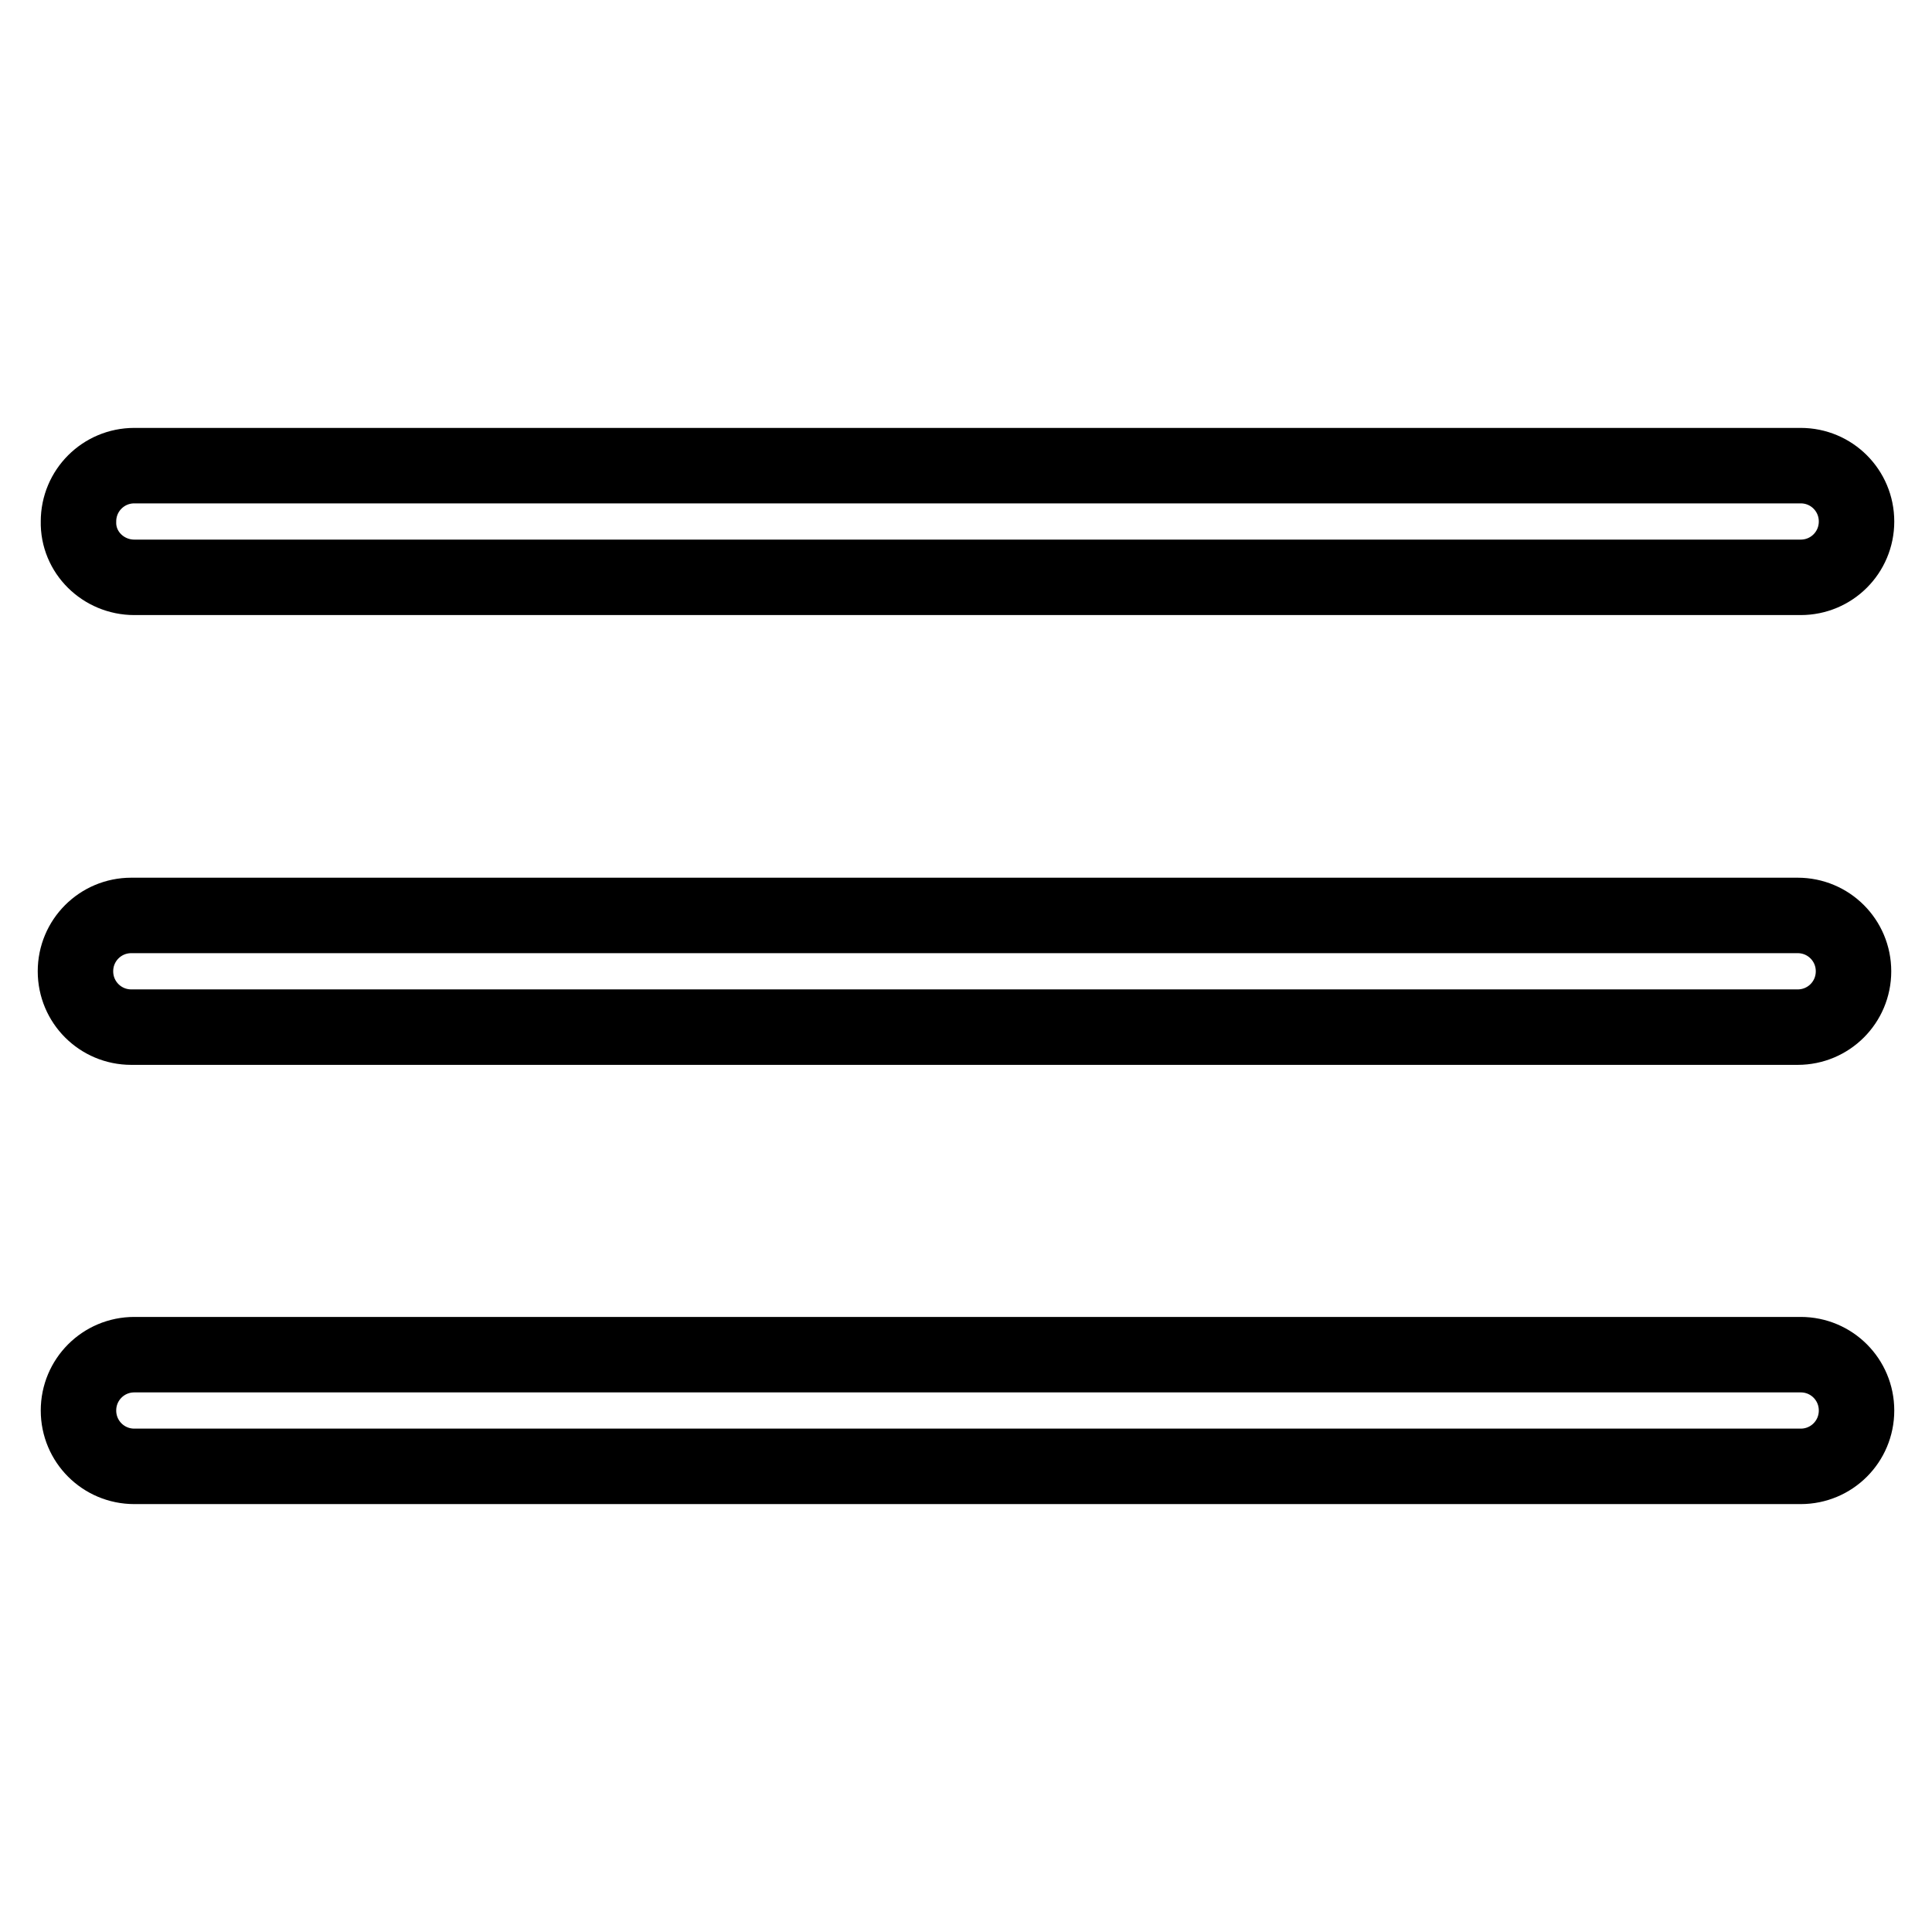
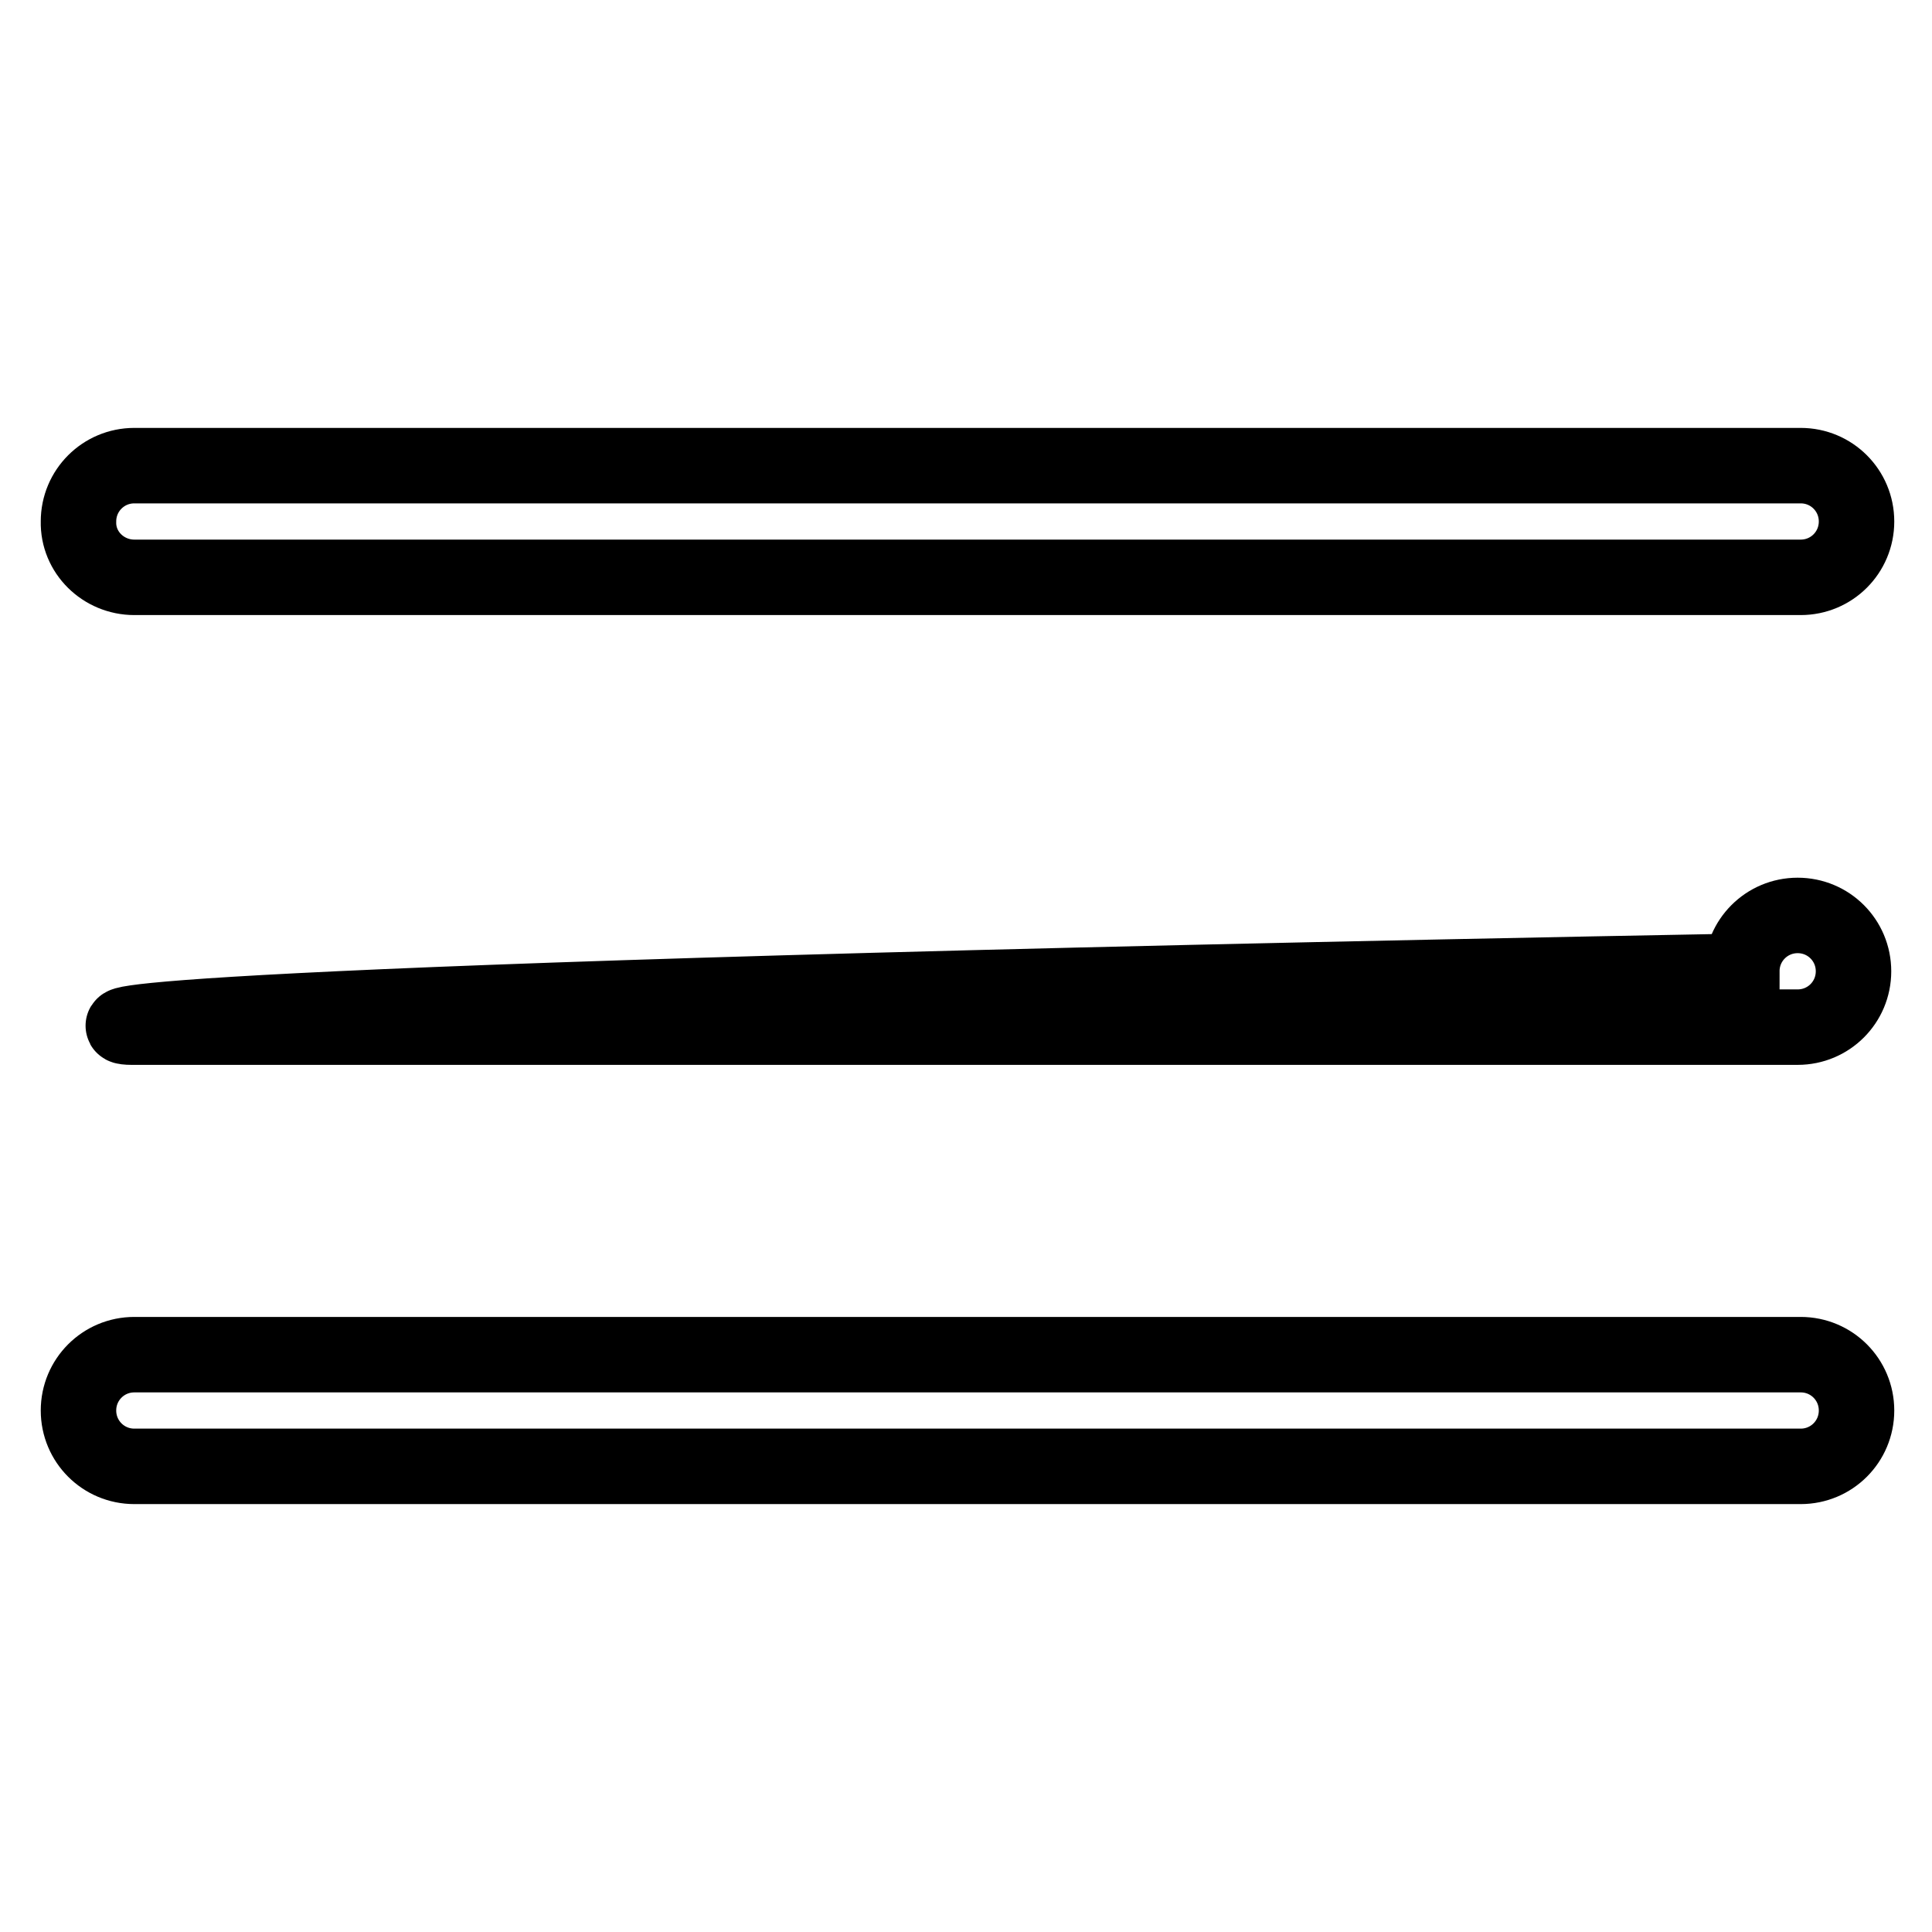
<svg xmlns="http://www.w3.org/2000/svg" version="1.1" x="0px" y="0px" viewBox="0 0 256 256" enable-background="new 0 0 256 256" xml:space="preserve">
  <g>
-     <path stroke-width="10" fill-opacity="0" stroke="#000000" d="M17.8,76.5h220.8c4.1,0,7.4-3.3,7.4-7.4c0-4.1-3.3-7.4-7.4-7.4H17.8c-4.1,0-7.4,3.3-7.4,7.4 C10.3,73.2,13.7,76.5,17.8,76.5z M17.4,136.1h220.8c4.1,0,7.4-3.3,7.4-7.4c0-4.1-3.3-7.4-7.4-7.4H17.4c-4.1,0-7.4,3.3-7.4,7.4 C10,132.8,13.3,136.1,17.4,136.1z M238.6,179.5H17.8c-4.1,0-7.4,3.3-7.4,7.4s3.3,7.4,7.4,7.4h220.8c4.1,0,7.4-3.3,7.4-7.4 S242.7,179.5,238.6,179.5z" />
+     <path stroke-width="10" fill-opacity="0" stroke="#000000" d="M17.8,76.5h220.8c4.1,0,7.4-3.3,7.4-7.4c0-4.1-3.3-7.4-7.4-7.4H17.8c-4.1,0-7.4,3.3-7.4,7.4 C10.3,73.2,13.7,76.5,17.8,76.5z M17.4,136.1h220.8c4.1,0,7.4-3.3,7.4-7.4c0-4.1-3.3-7.4-7.4-7.4c-4.1,0-7.4,3.3-7.4,7.4 C10,132.8,13.3,136.1,17.4,136.1z M238.6,179.5H17.8c-4.1,0-7.4,3.3-7.4,7.4s3.3,7.4,7.4,7.4h220.8c4.1,0,7.4-3.3,7.4-7.4 S242.7,179.5,238.6,179.5z" />
  </g>
</svg>